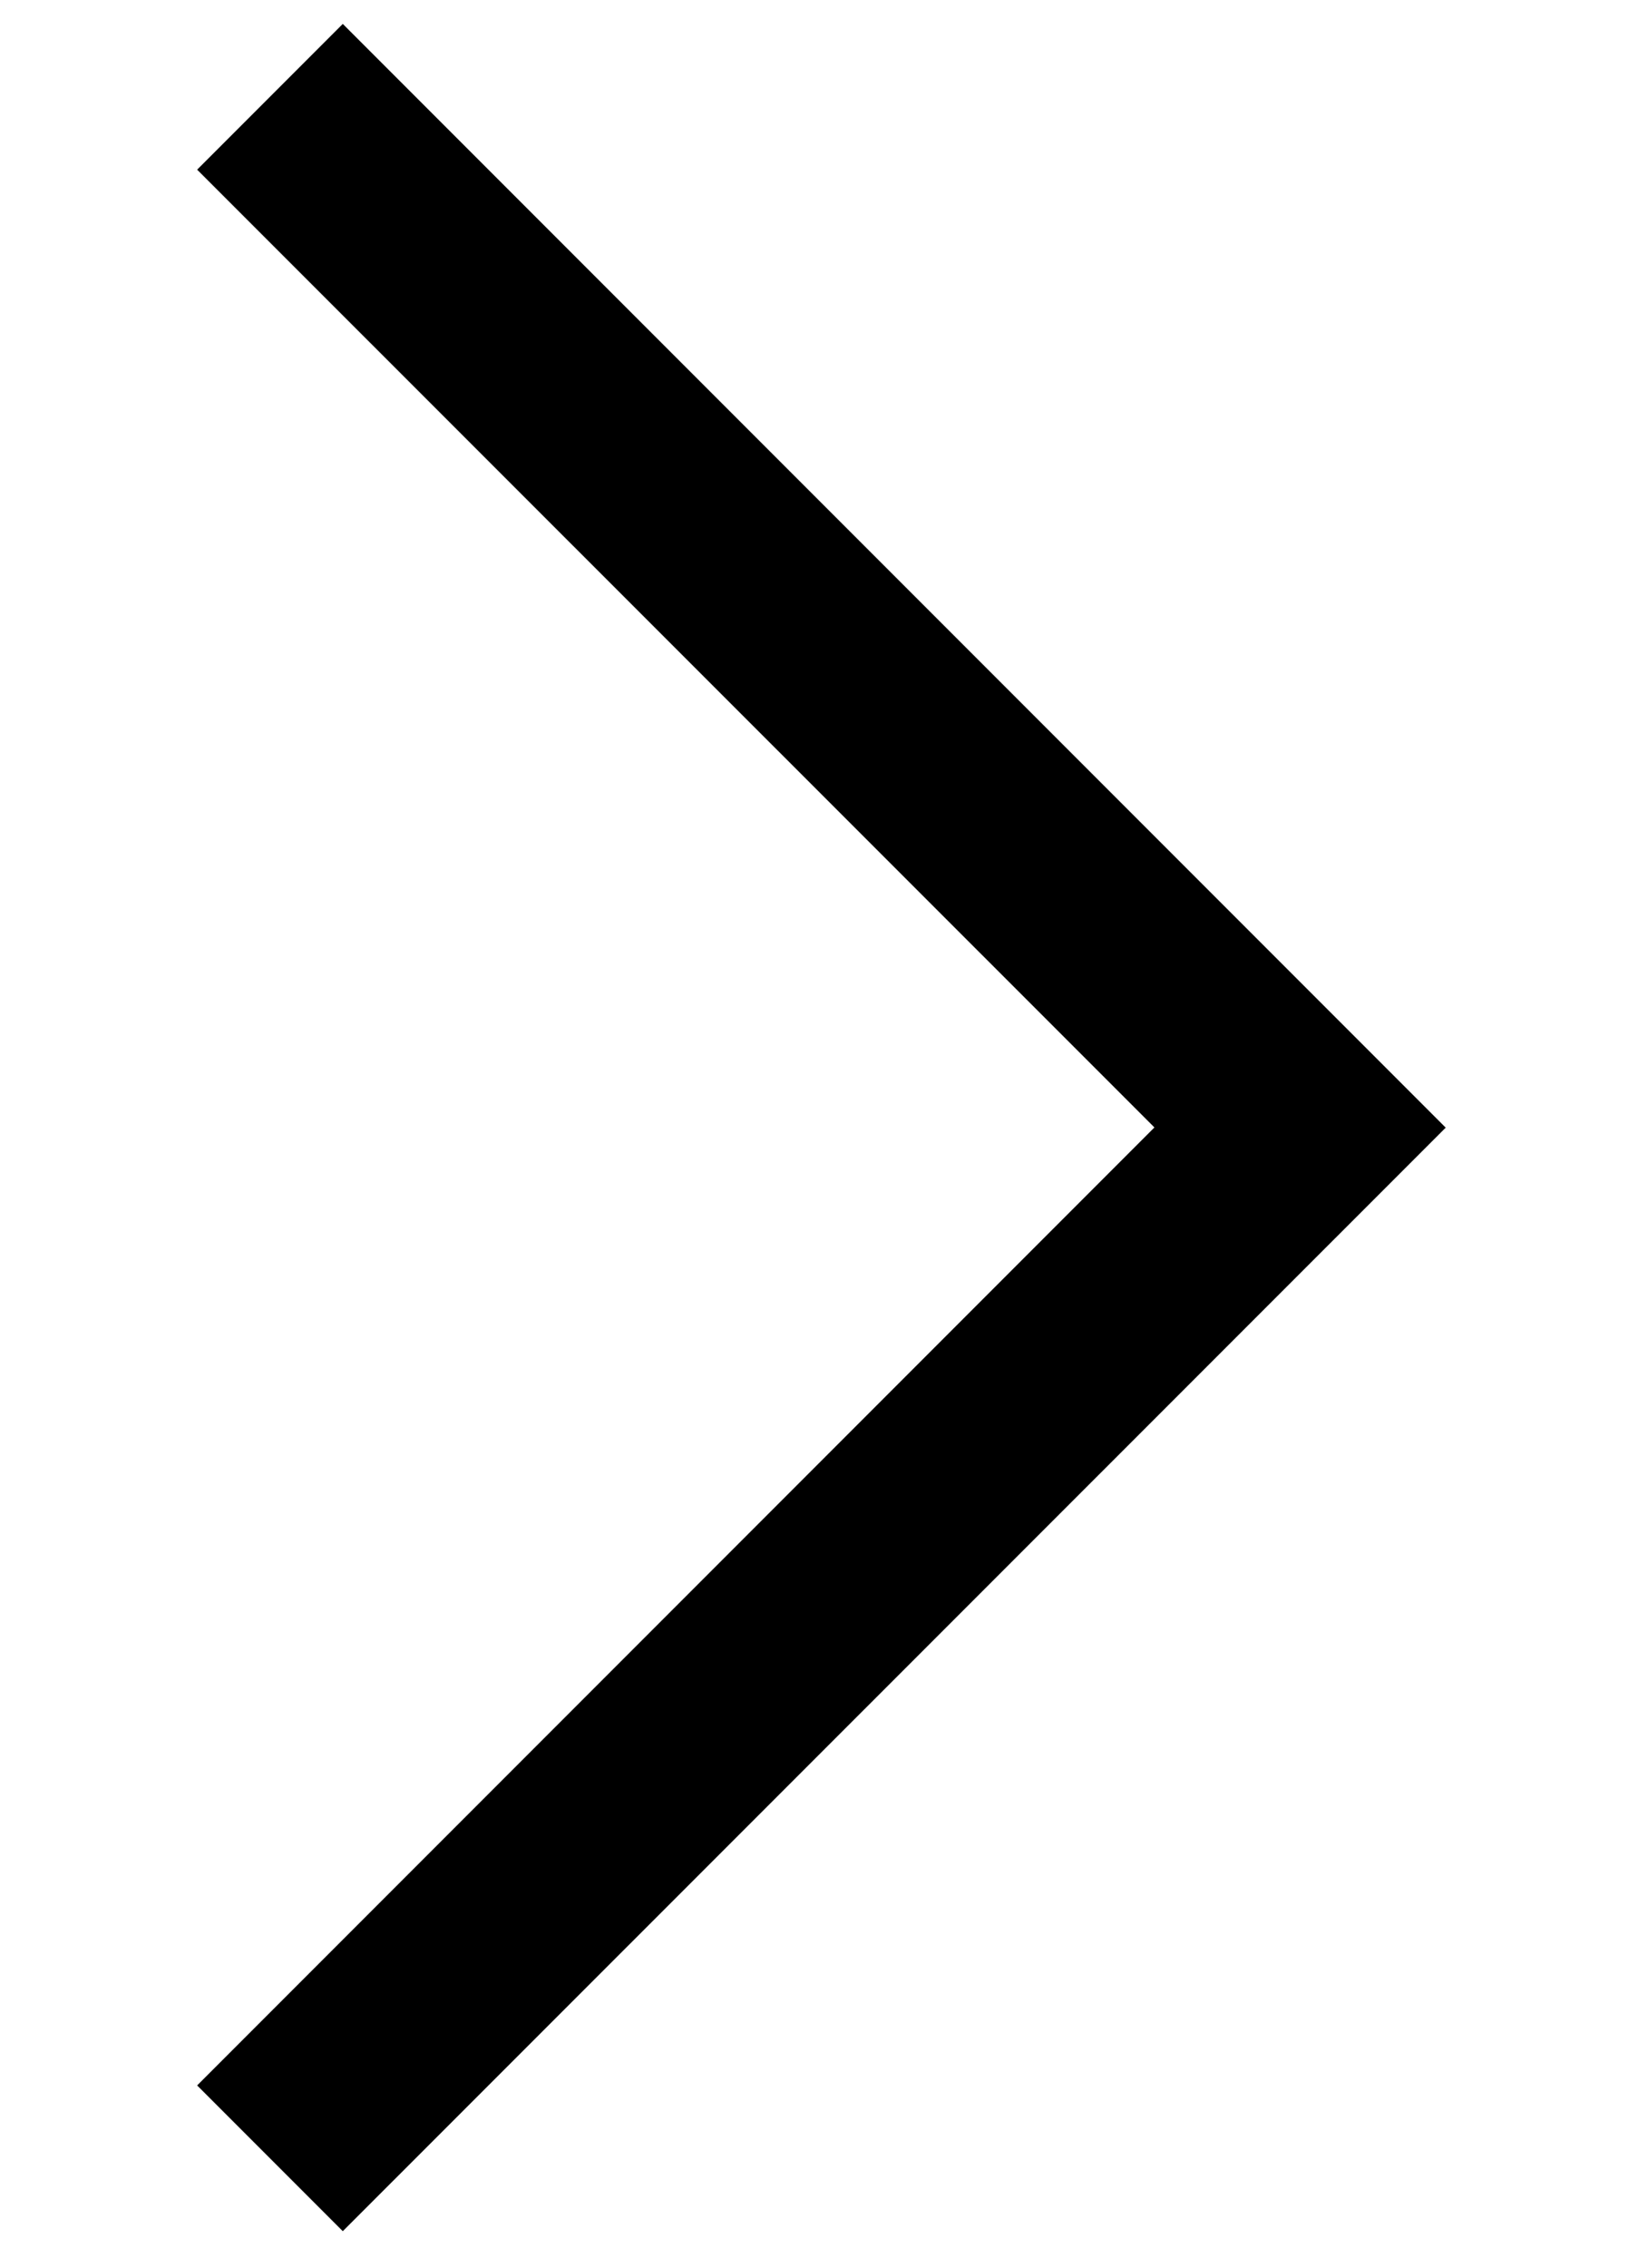
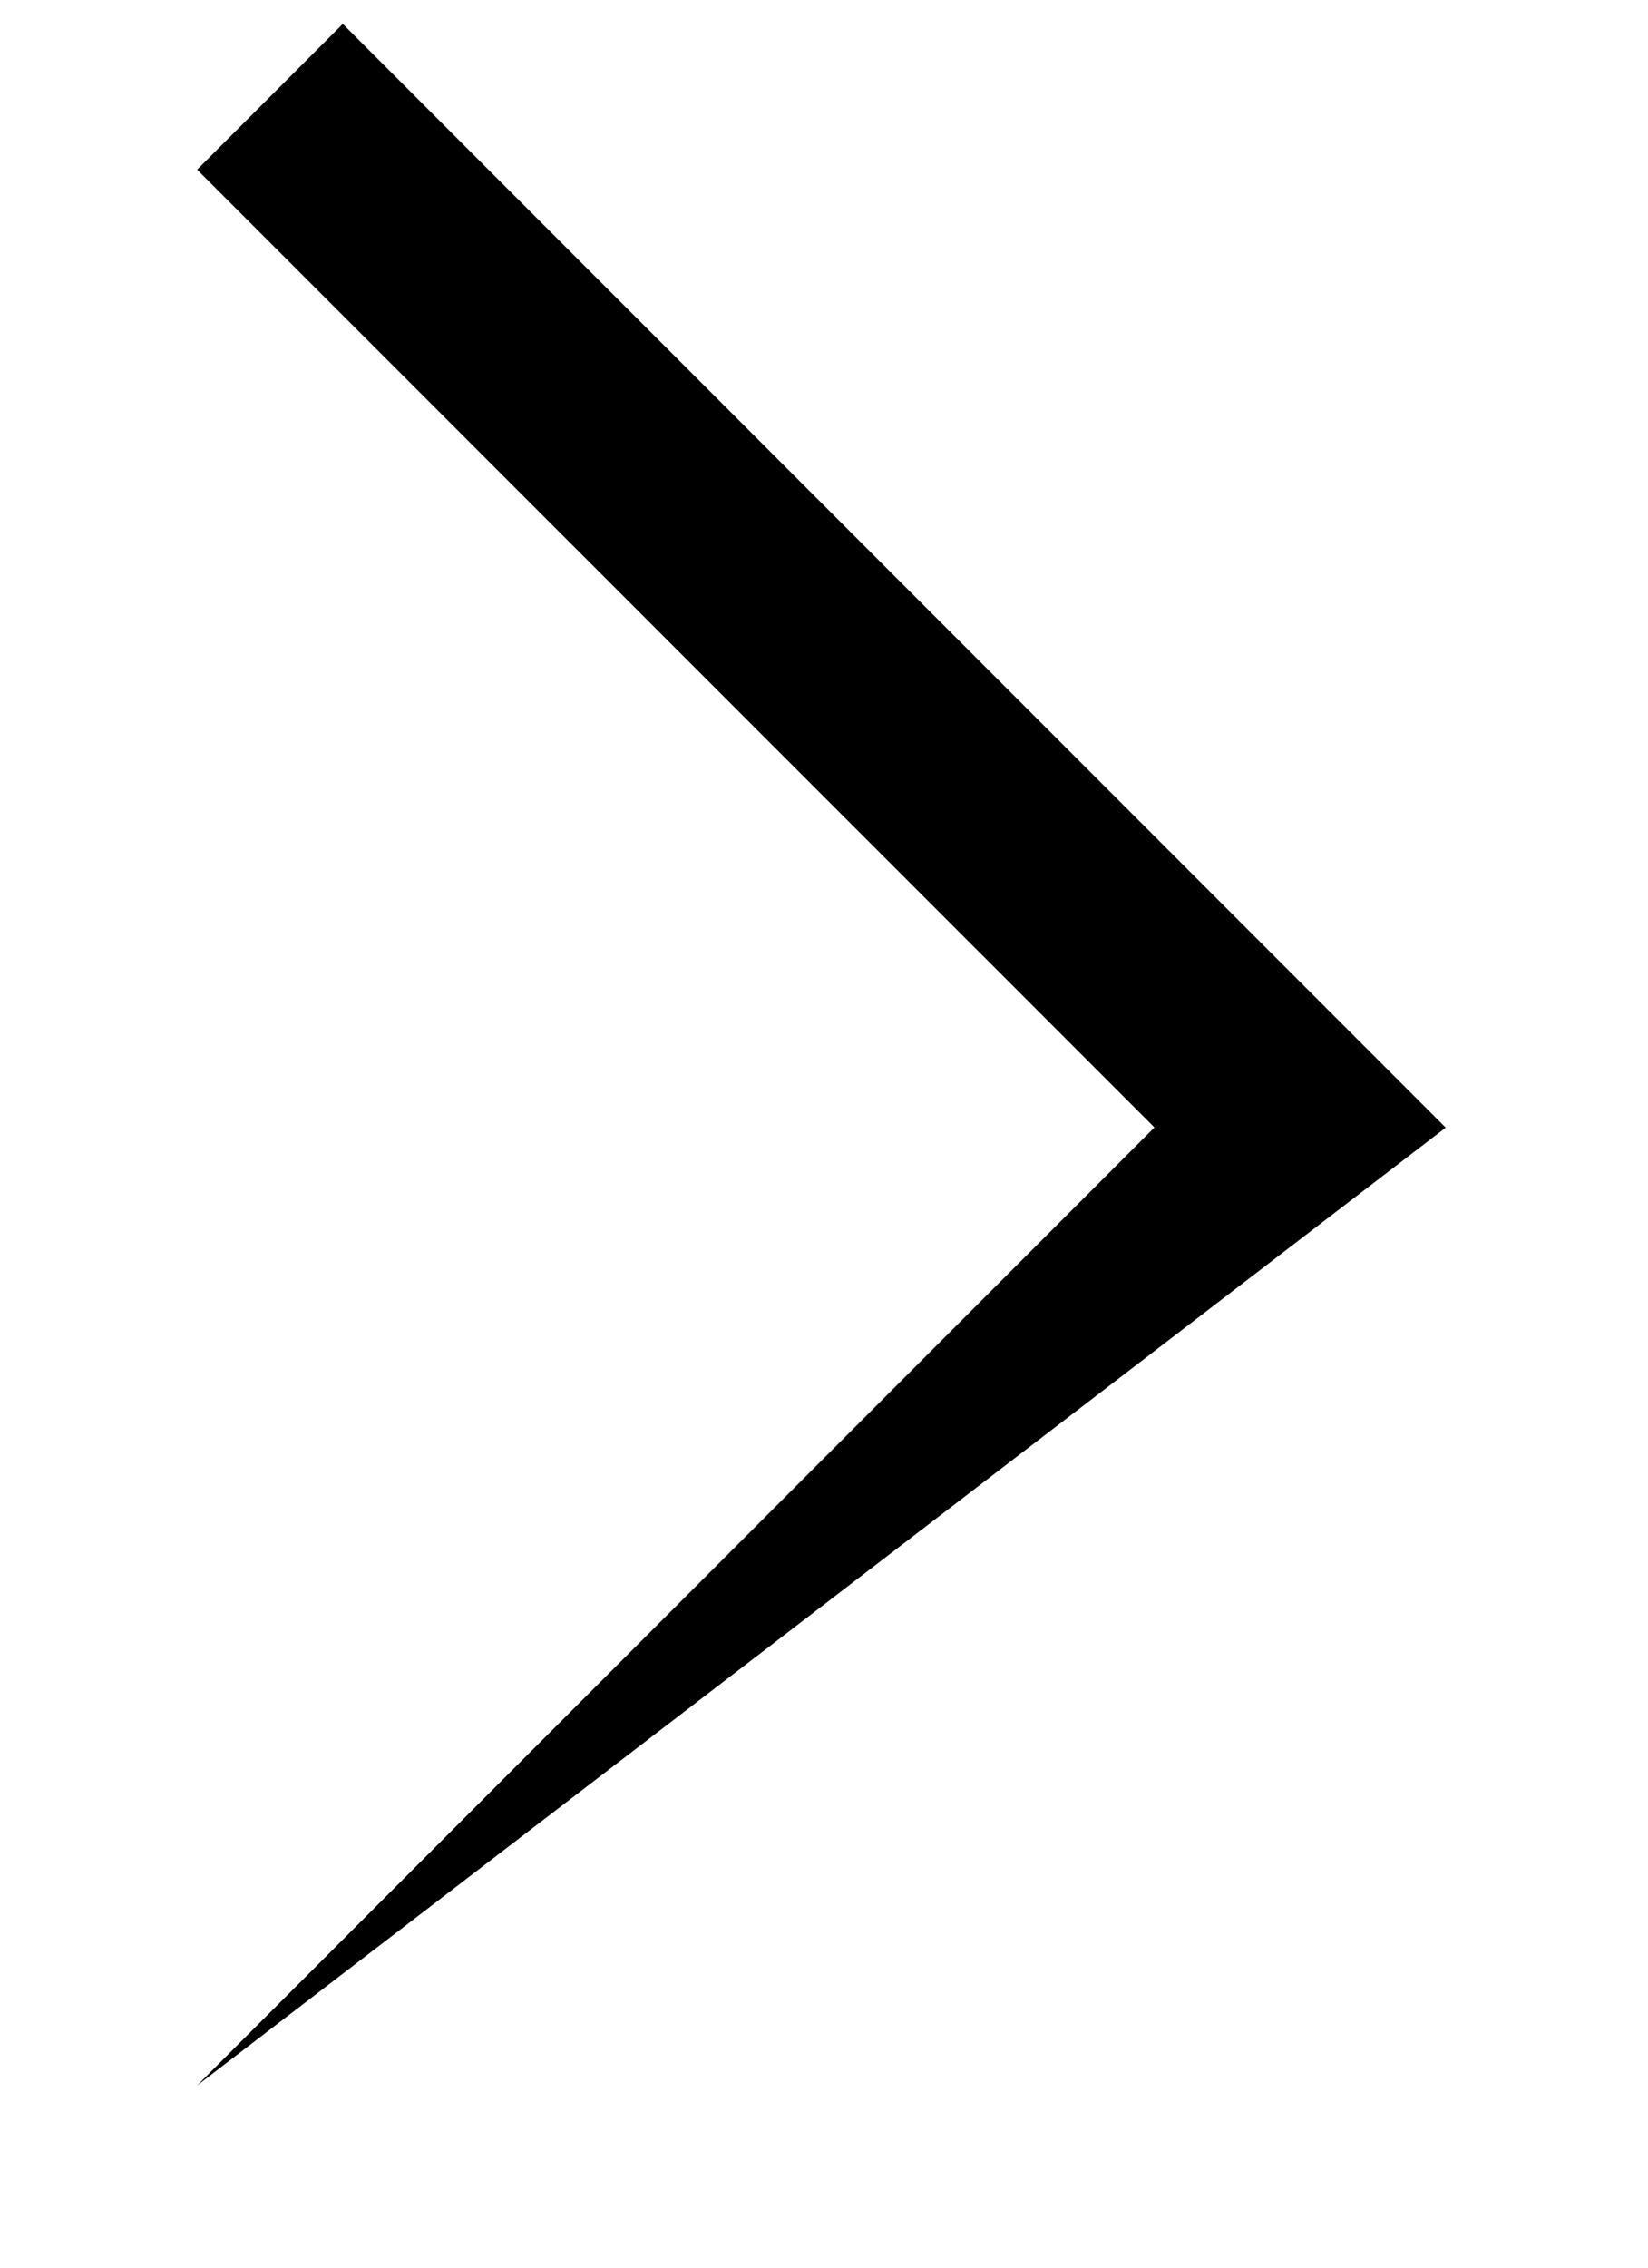
<svg xmlns="http://www.w3.org/2000/svg" width="8" height="11" viewBox="0 0 8 11" fill="none">
-   <path fill-rule="evenodd" clip-rule="evenodd" d="M0.957 0.823L5.604 5.469L0.957 10.116L1.664 10.823L7.018 5.47L1.664 0.116L0.957 0.823Z" fill="black" />
+   <path fill-rule="evenodd" clip-rule="evenodd" d="M0.957 0.823L5.604 5.469L0.957 10.116L7.018 5.47L1.664 0.116L0.957 0.823Z" fill="black" />
</svg>